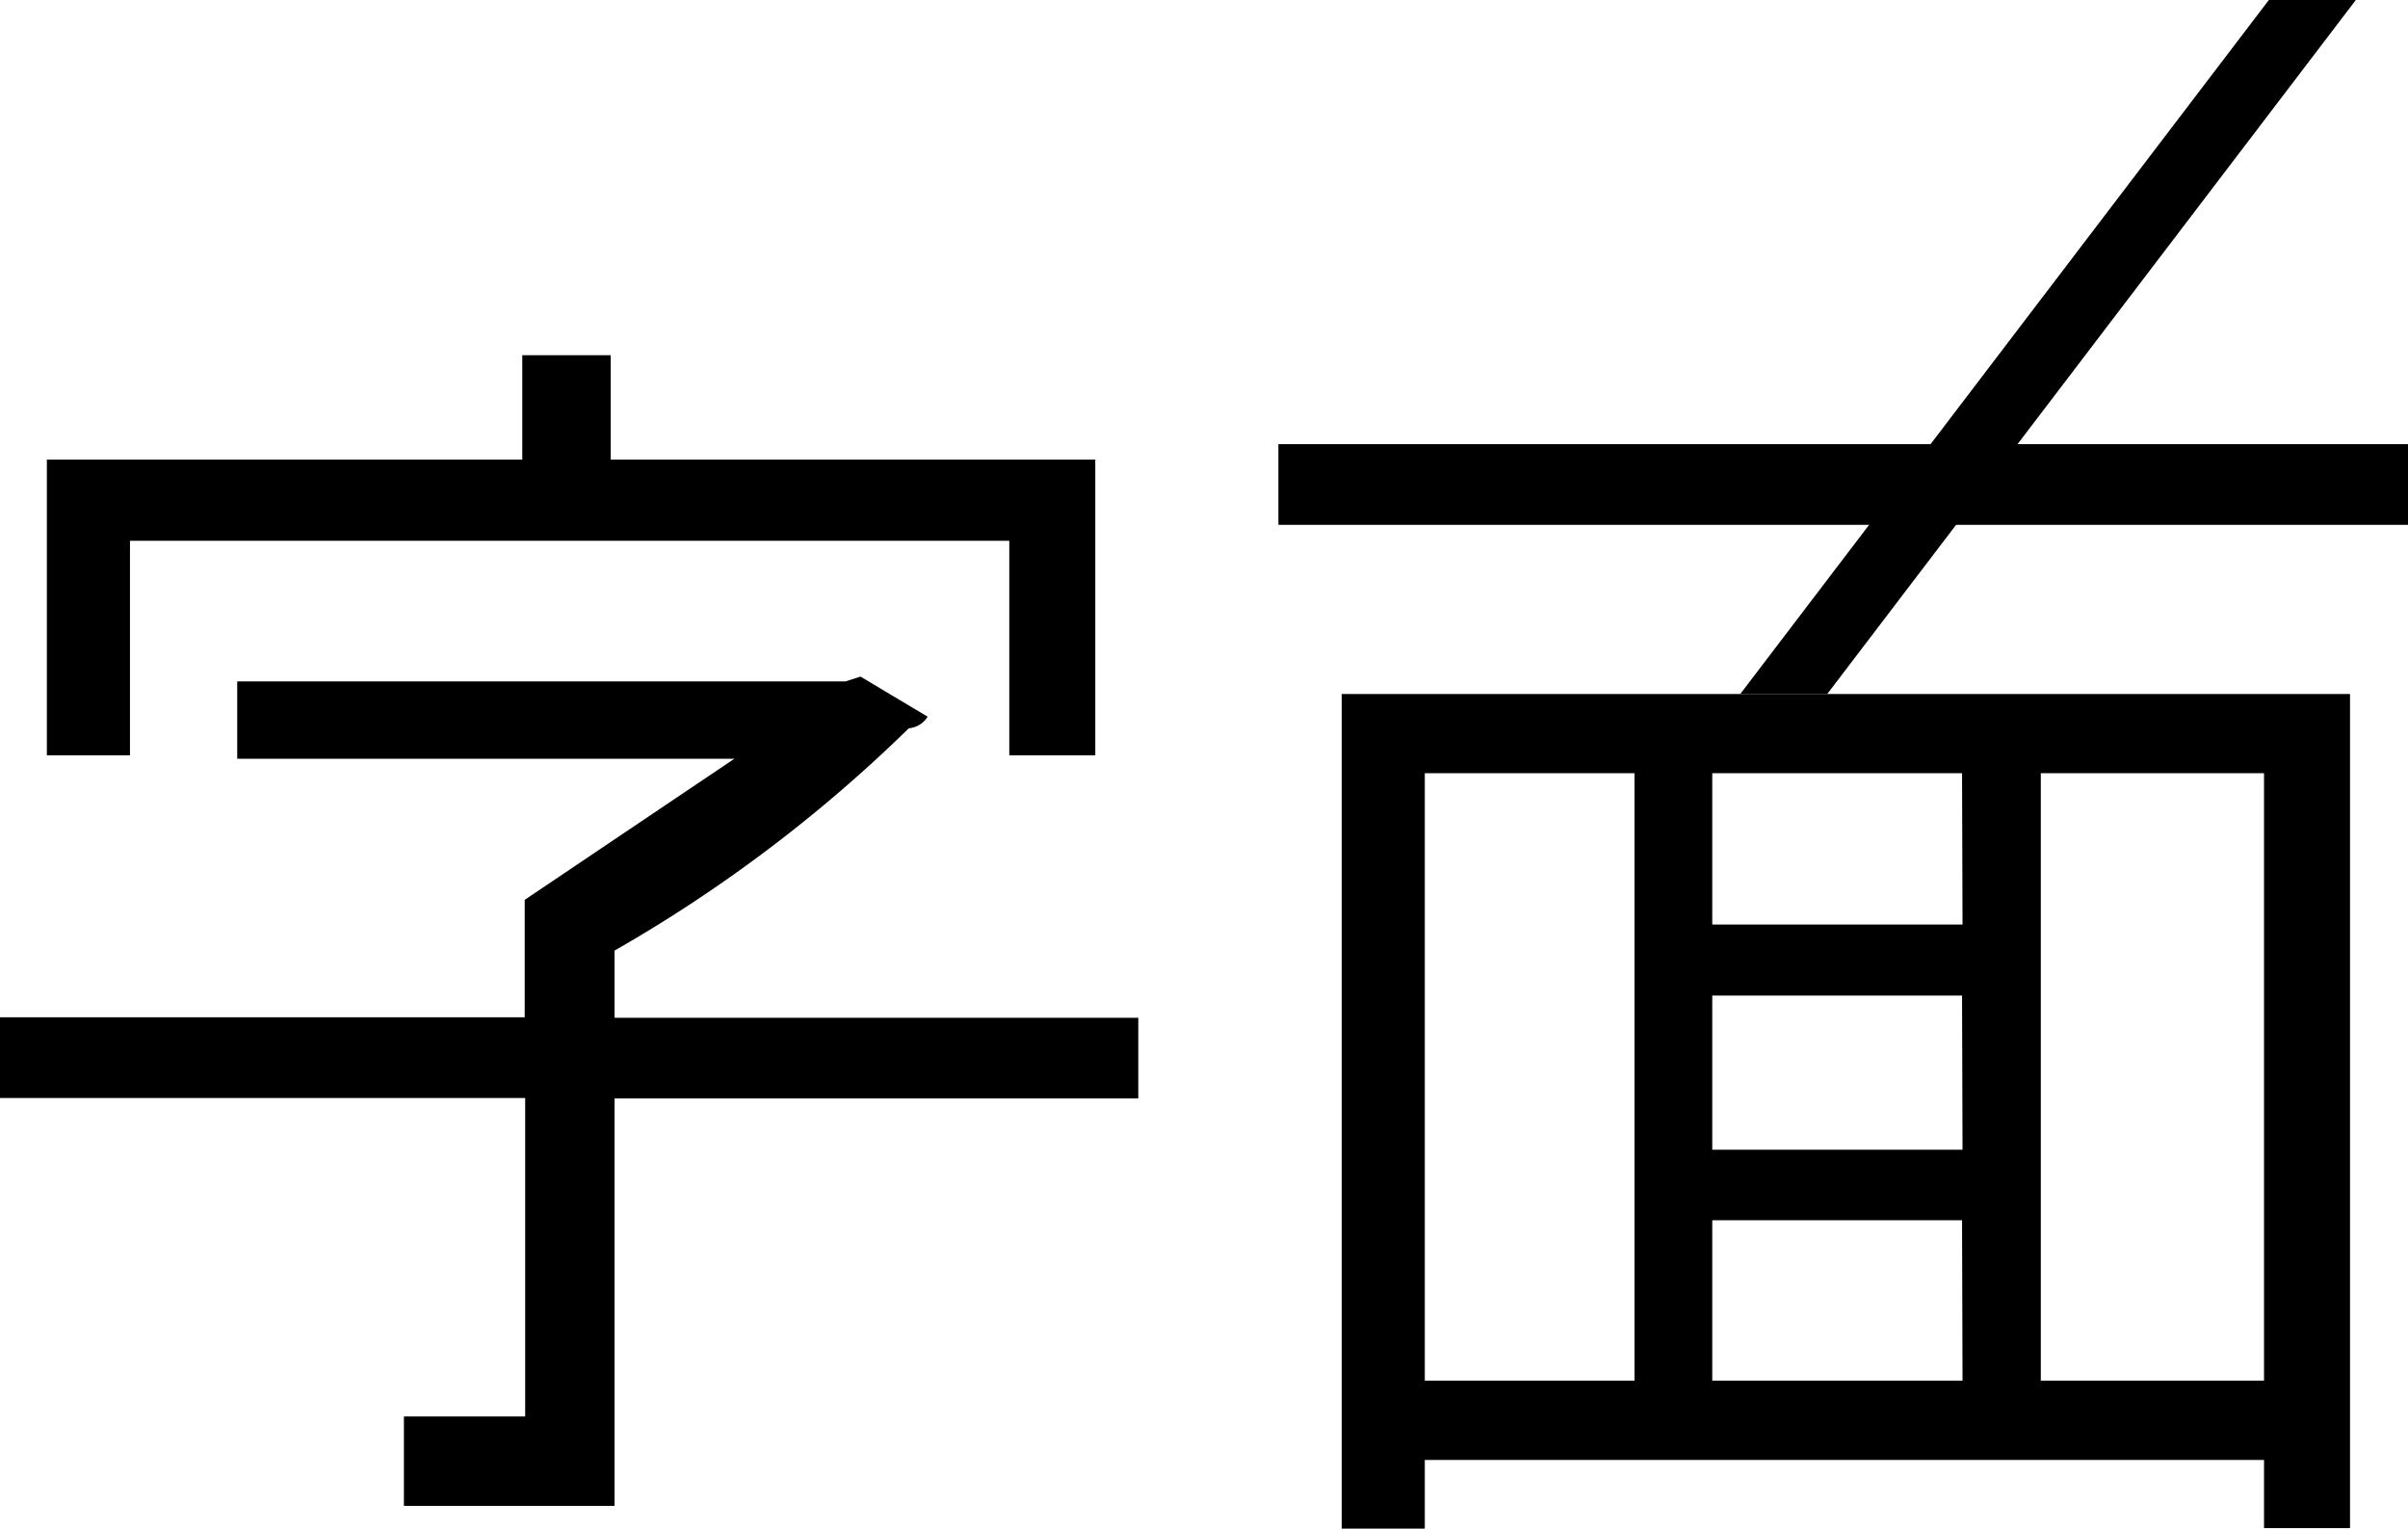
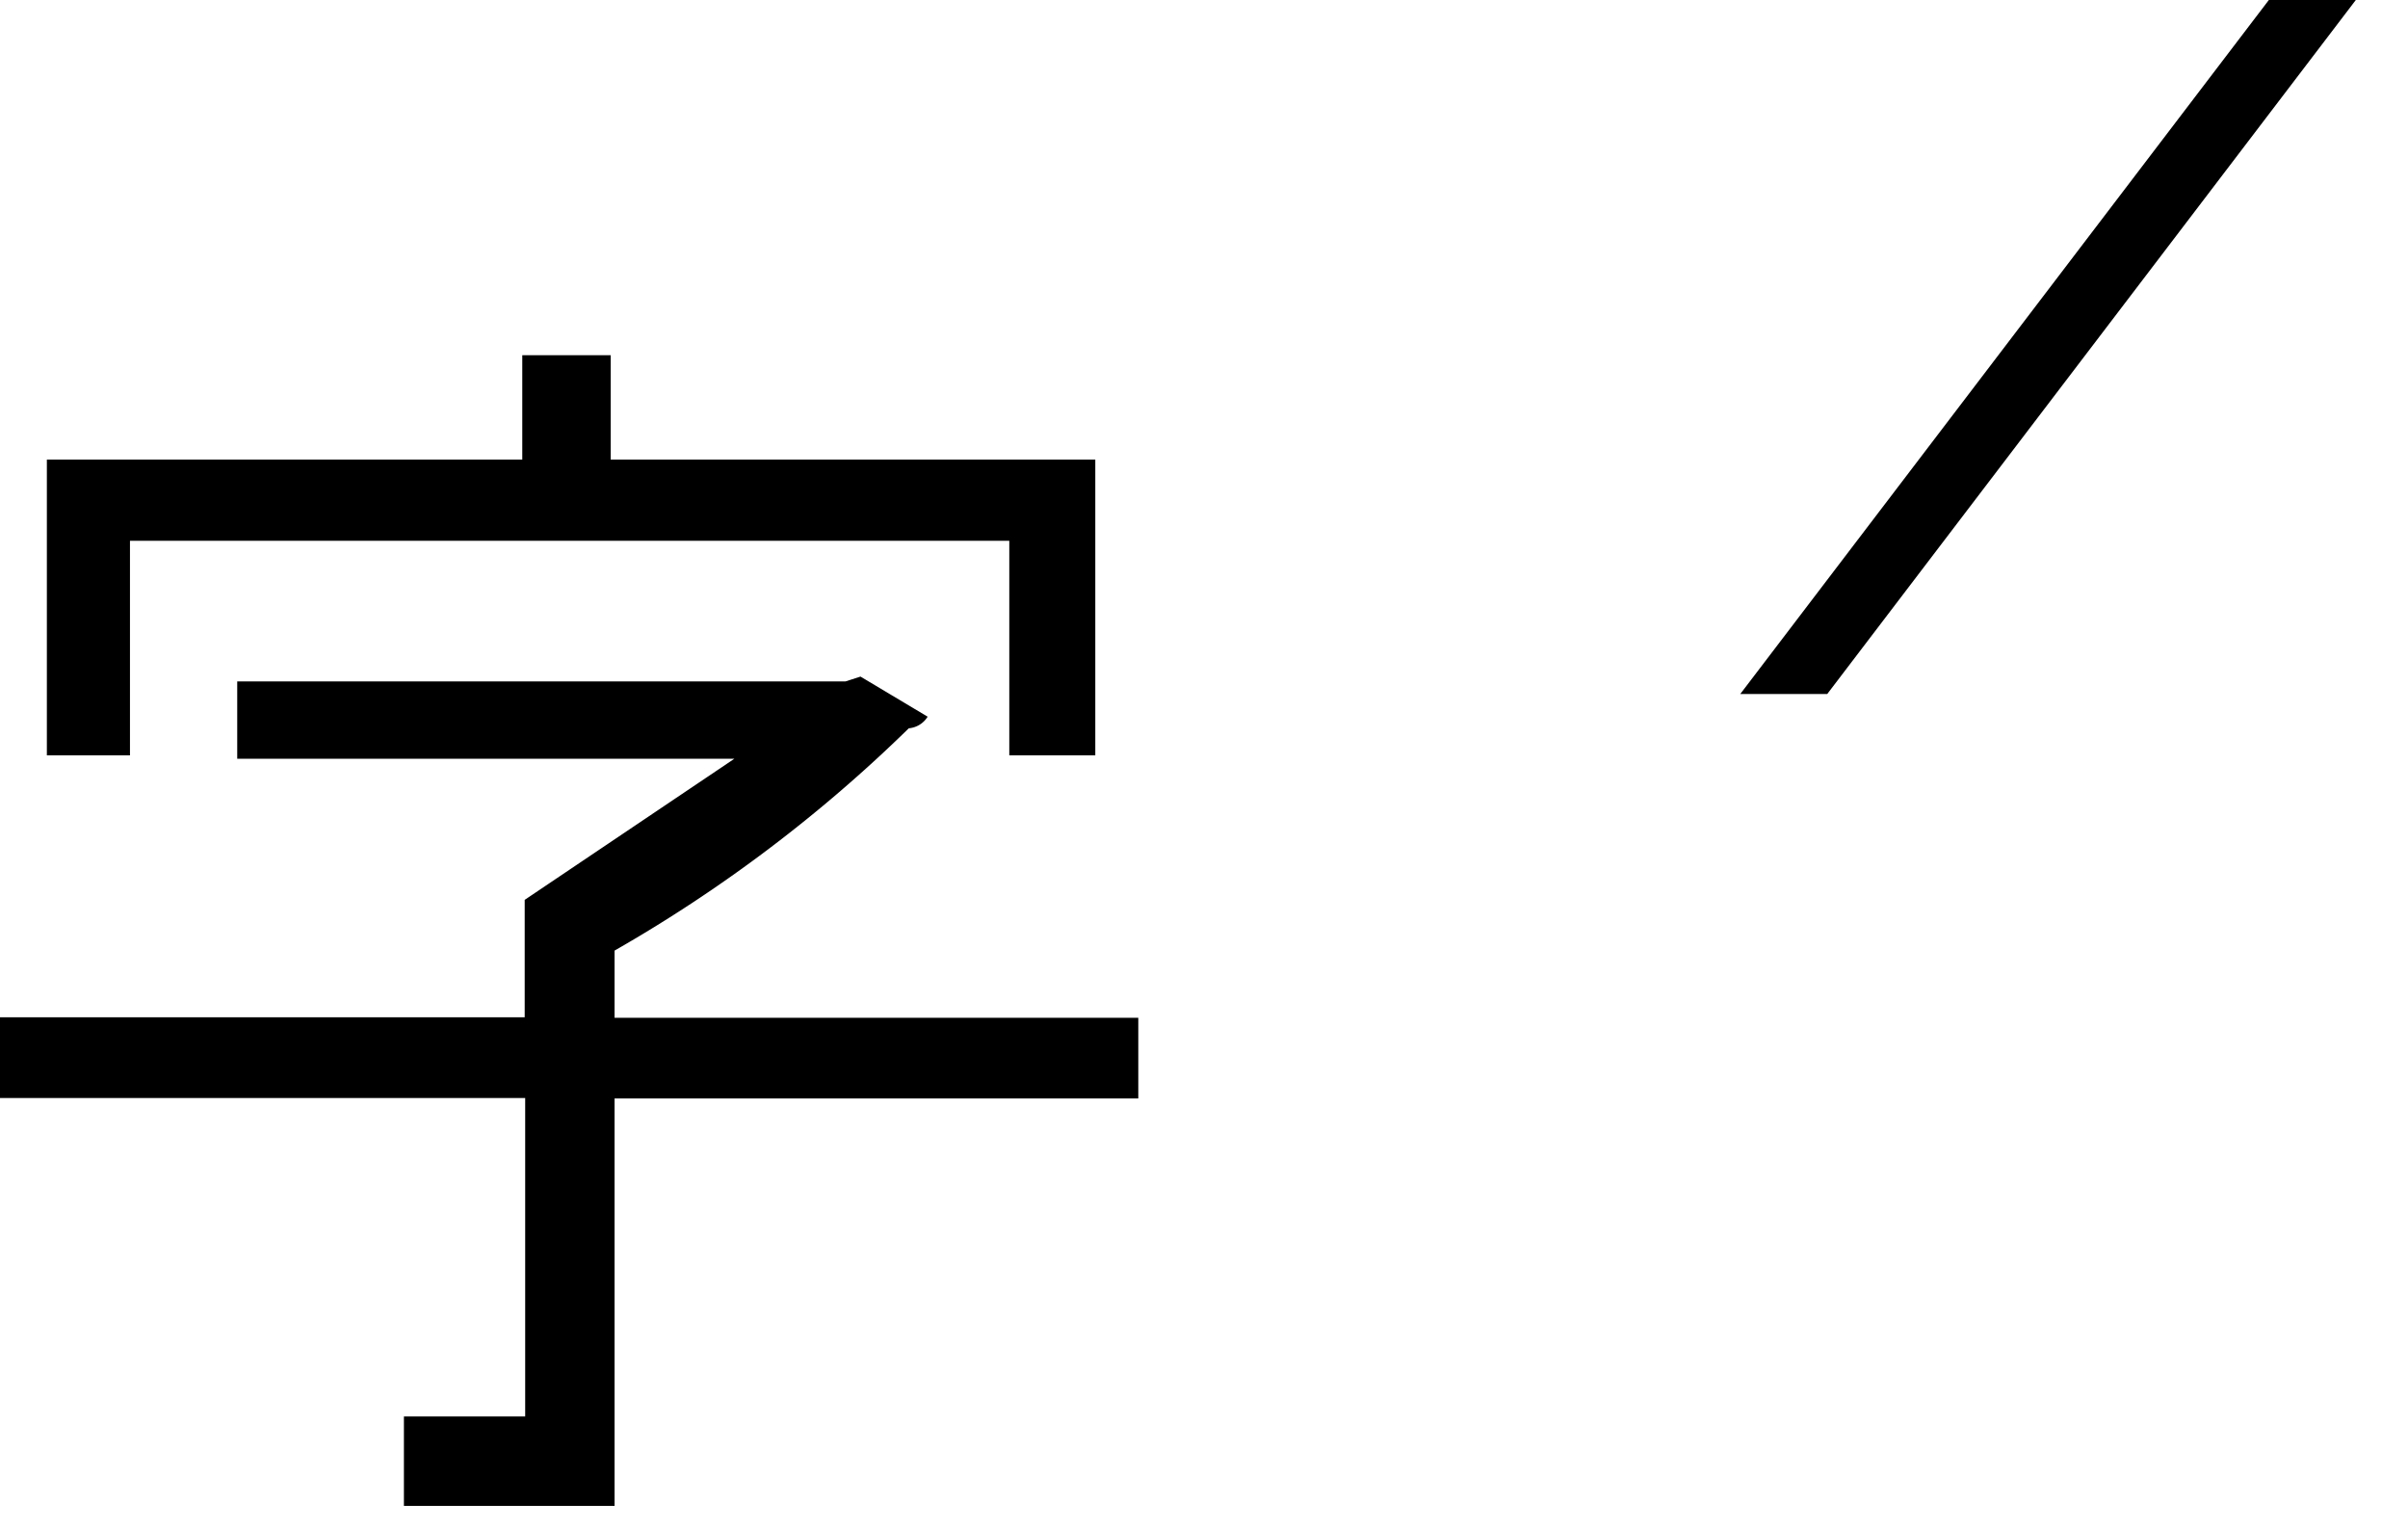
<svg xmlns="http://www.w3.org/2000/svg" viewBox="0 0 49.84 31.63">
  <defs>
    <style>.cls-1{fill:none;}</style>
  </defs>
  <title>logo_kanji</title>
  <g id="レイヤー_2" data-name="レイヤー 2">
    <g id="レイヤー_1-2" data-name="レイヤー 1">
      <polygon points="36.02 14.36 37.82 14.36 48.76 0 46.96 0 36.02 14.36" />
      <rect class="cls-1" x="35.44" y="20.6" width="5.17" height="3.19" />
      <rect class="cls-1" x="35.44" y="16.01" width="5.17" height="3.13" />
      <rect class="cls-1" x="42.24" y="16.01" width="4.62" height="12.56" />
-       <rect class="cls-1" x="35.44" y="25.25" width="5.17" height="3.32" />
-       <rect class="cls-1" x="29.49" y="16.01" width="4.34" height="12.56" />
-       <polygon points="26.46 9.19 26.46 10.86 36.85 10.86 39 10.86 48.63 10.86 49.84 10.86 49.84 9.19 26.46 9.19" />
-       <path d="M36,14.36H27.77V31.63h1.72V30.21H46.86v1.41h1.78V14.36H36ZM33.83,28.57H29.49V16h4.34Zm6.79,0H35.44V25.25h5.17Zm0-4.78H35.44V20.6h5.17ZM42.24,16h4.62V28.57H42.24Zm-1.62,3.13H35.44V16h5.17Z" />
      <path d="M12.72,21.06V19.67a30,30,0,0,0,6.09-4.6.51.51,0,0,0,.39-.24L17.81,14l-.31.1H4.91V15.7H15.2l-4.34,2.92v2.43H0v1.67H10.87v6.59H8.36v1.85h4.36V22.73H23.56V21.06Z" />
      <polygon points="2.69 11.19 20.89 11.19 20.89 15.63 22.67 15.63 22.67 9.51 12.64 9.51 12.64 7.35 10.81 7.35 10.81 9.51 0.97 9.51 0.97 15.63 2.69 15.63 2.69 11.19" />
    </g>
  </g>
</svg>